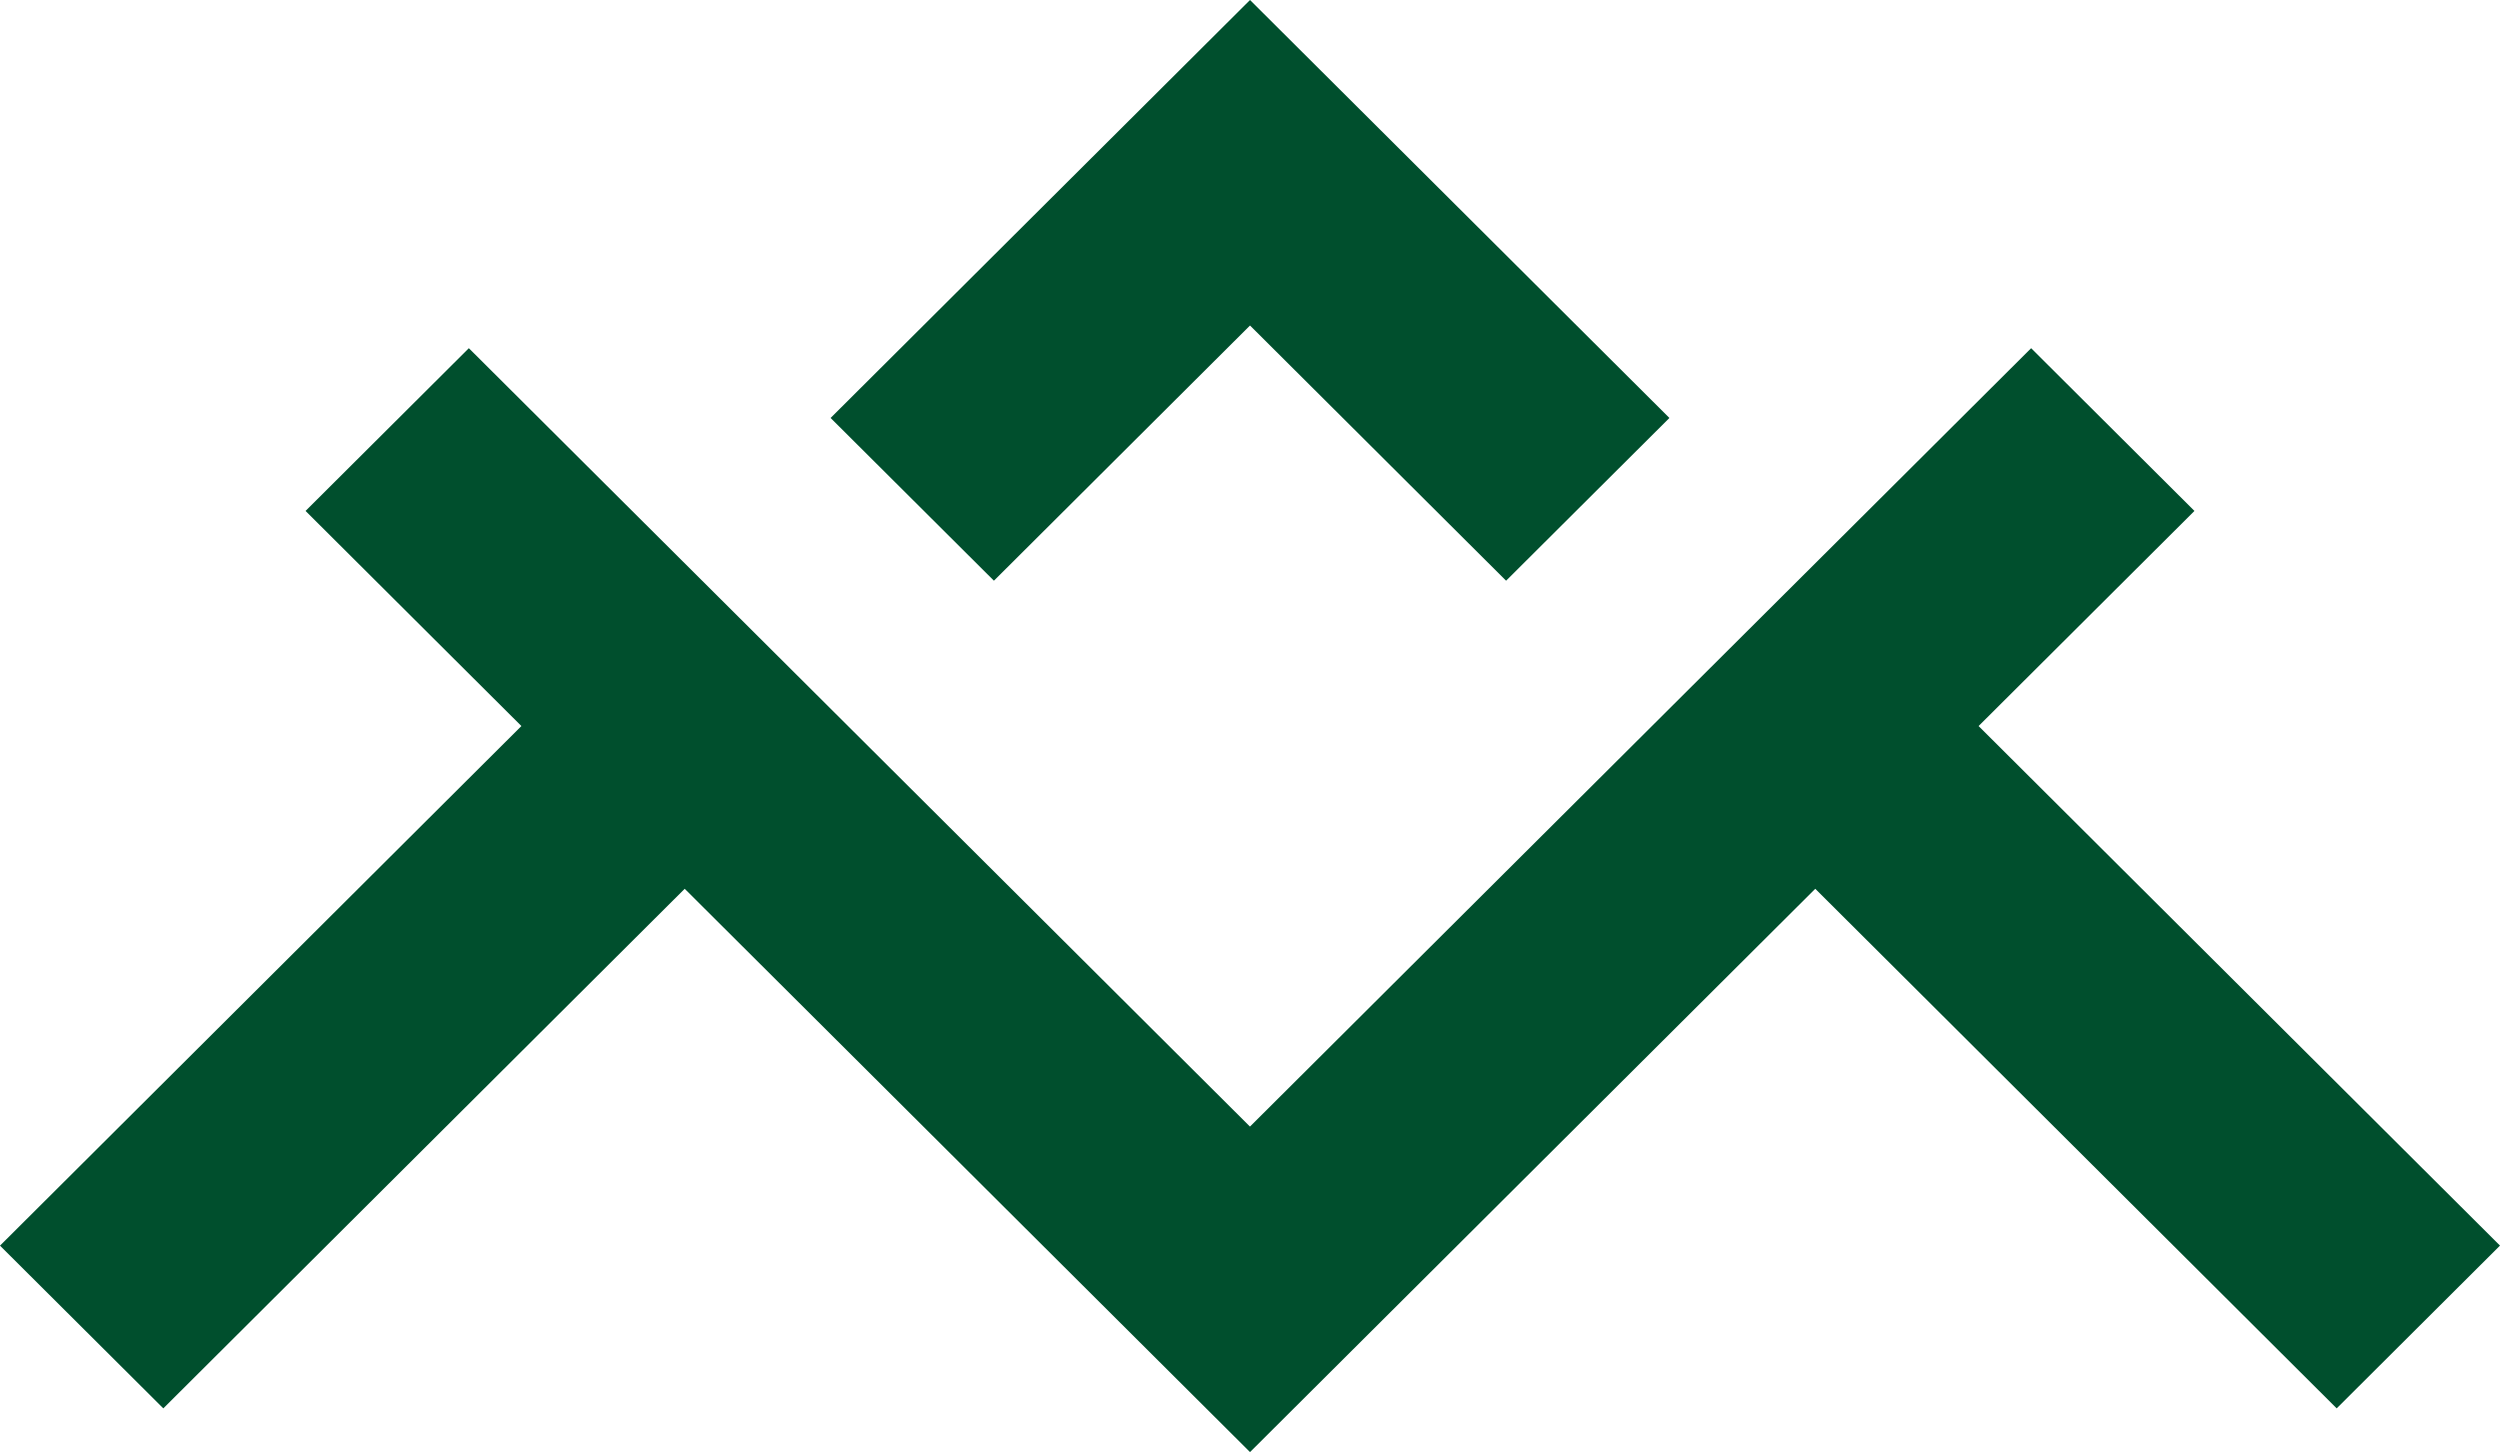
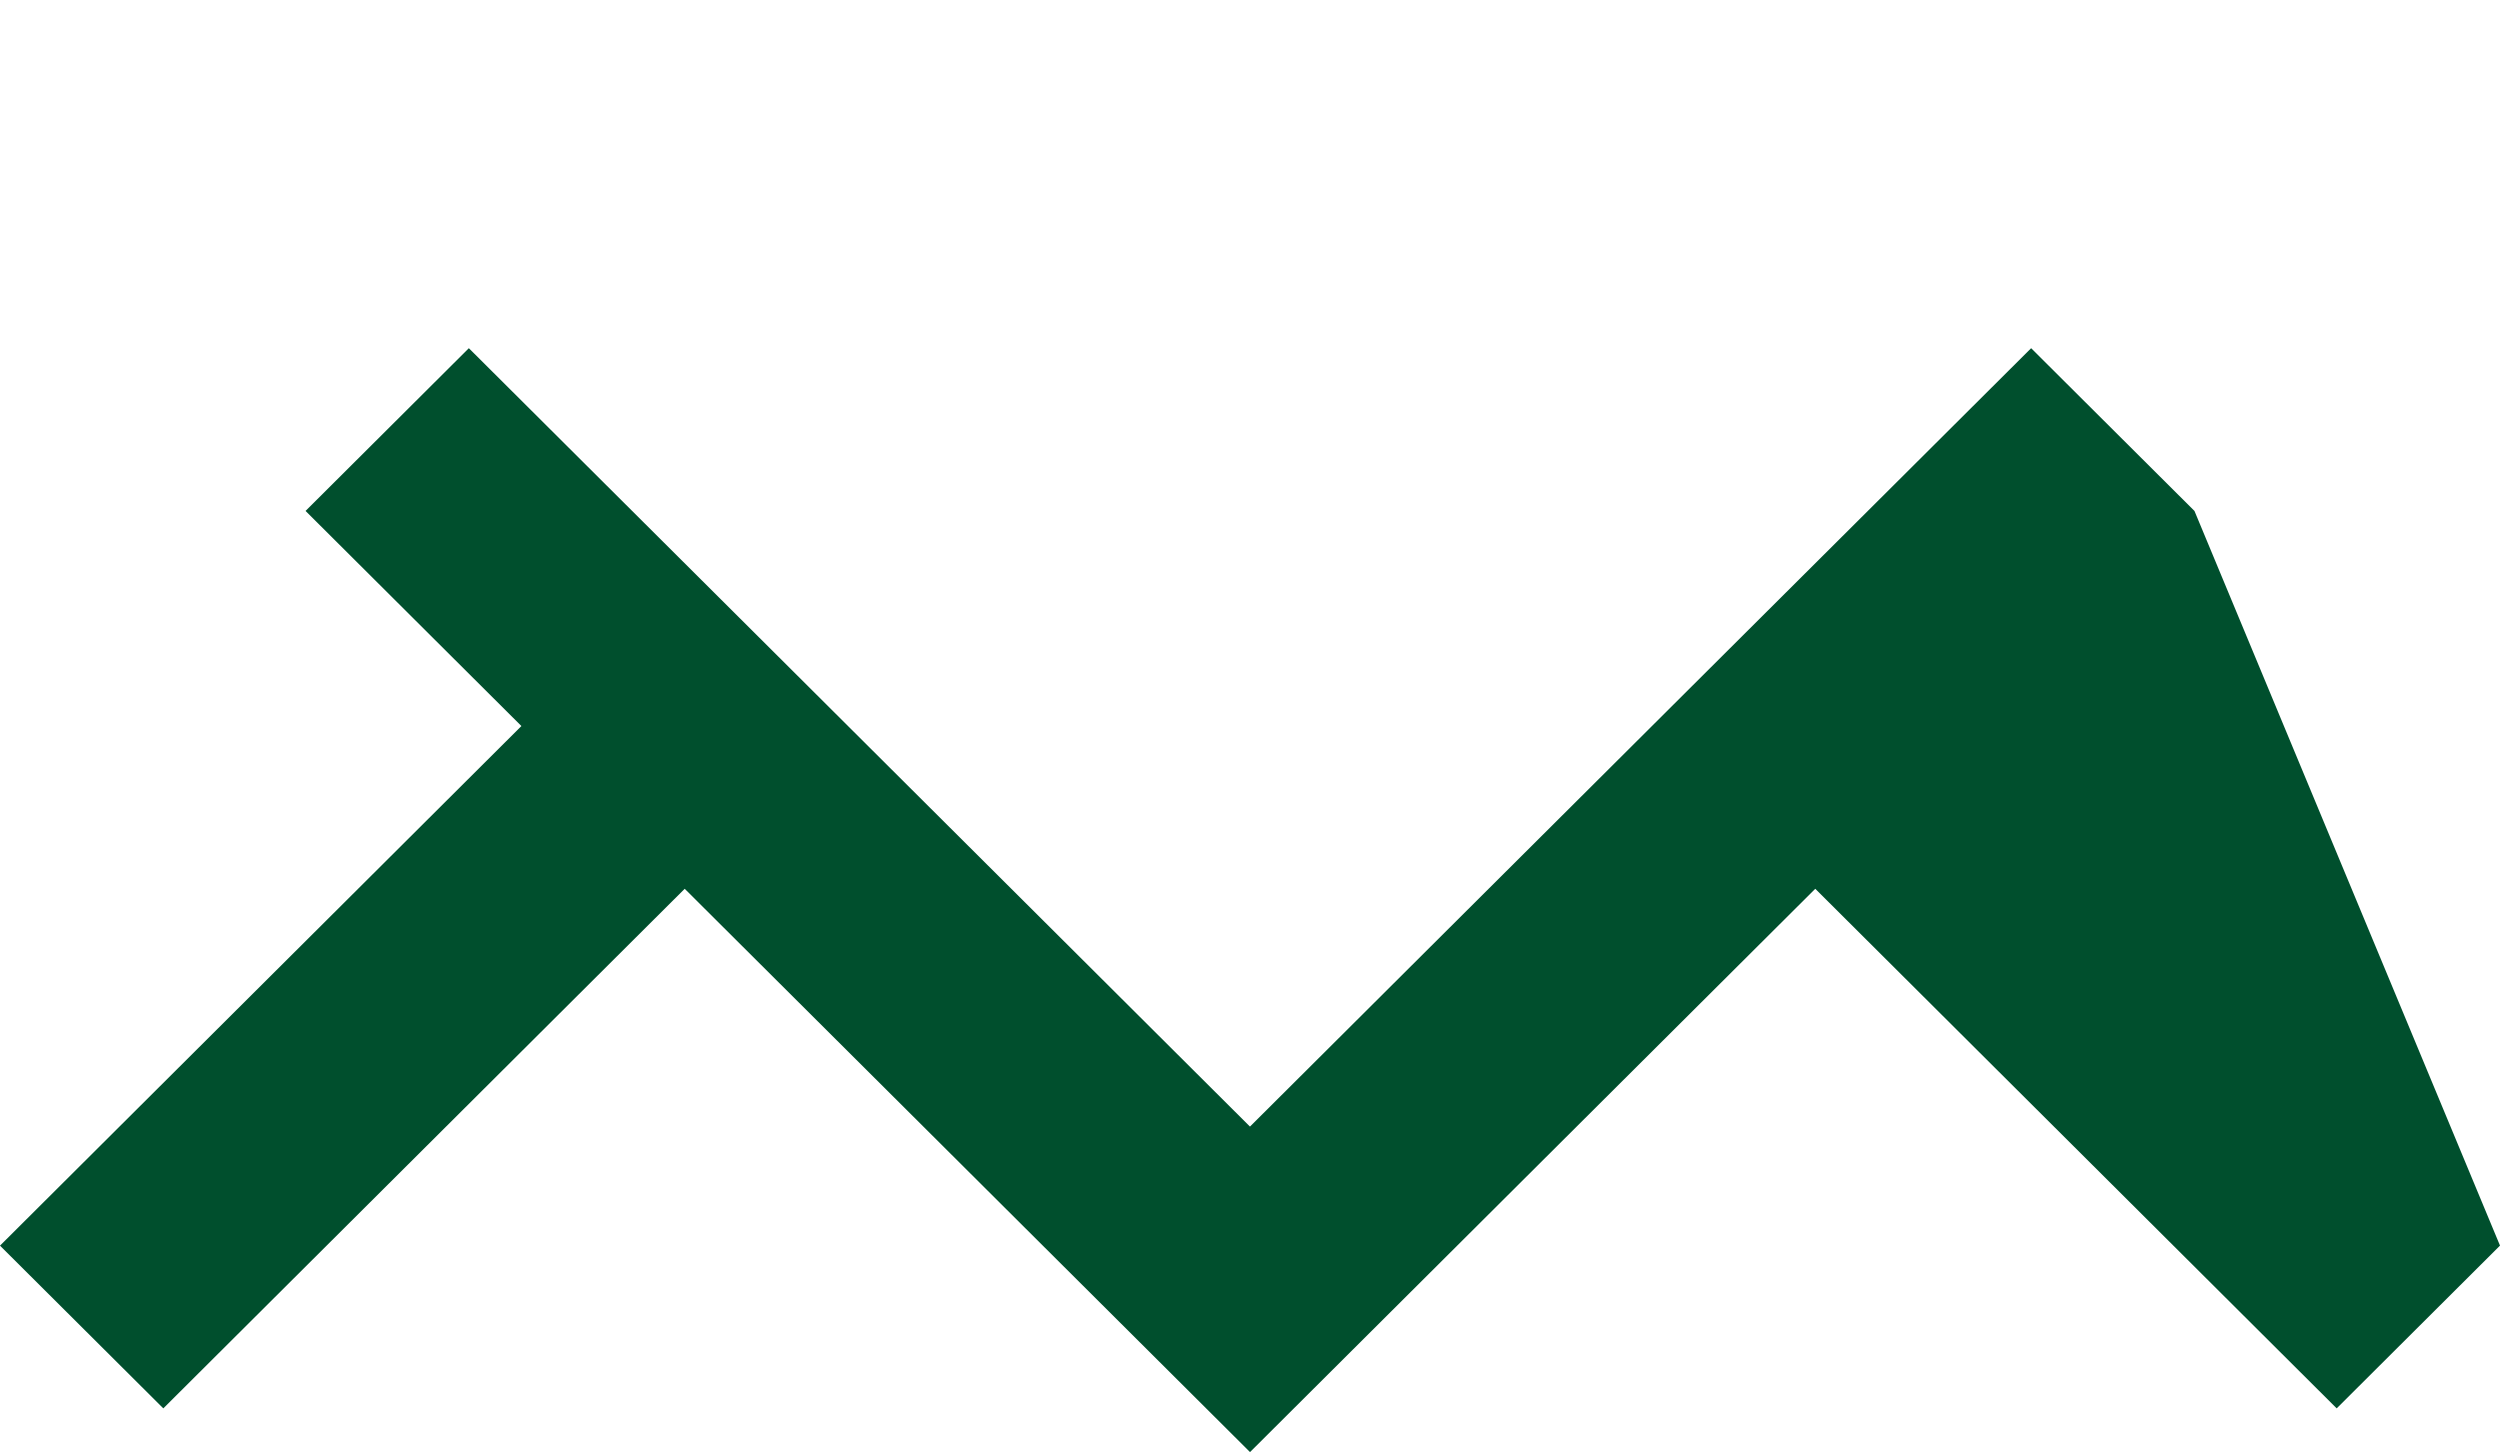
<svg xmlns="http://www.w3.org/2000/svg" fill="none" height="100%" overflow="visible" preserveAspectRatio="none" style="display: block;" viewBox="0 0 167 97" width="100%">
  <g id="Union">
-     <path d="M146.59 34.131L132.17 48.5L167 83.206L156.091 94.079L121.26 59.371L83.501 97L45.739 59.371L10.909 94.079L0 83.209L34.83 48.5L20.411 34.131L31.319 23.26L83.498 75.256L135.68 23.26L146.59 34.131Z" fill="#004F2D" />
-     <path d="M111.517 27.92L100.607 38.791L83.501 21.744L66.394 38.791L55.484 27.92L83.501 0L111.517 27.92Z" fill="#004F2D" />
+     <path d="M146.59 34.131L167 83.206L156.091 94.079L121.26 59.371L83.501 97L45.739 59.371L10.909 94.079L0 83.209L34.83 48.5L20.411 34.131L31.319 23.26L83.498 75.256L135.68 23.26L146.59 34.131Z" fill="#004F2D" />
  </g>
</svg>